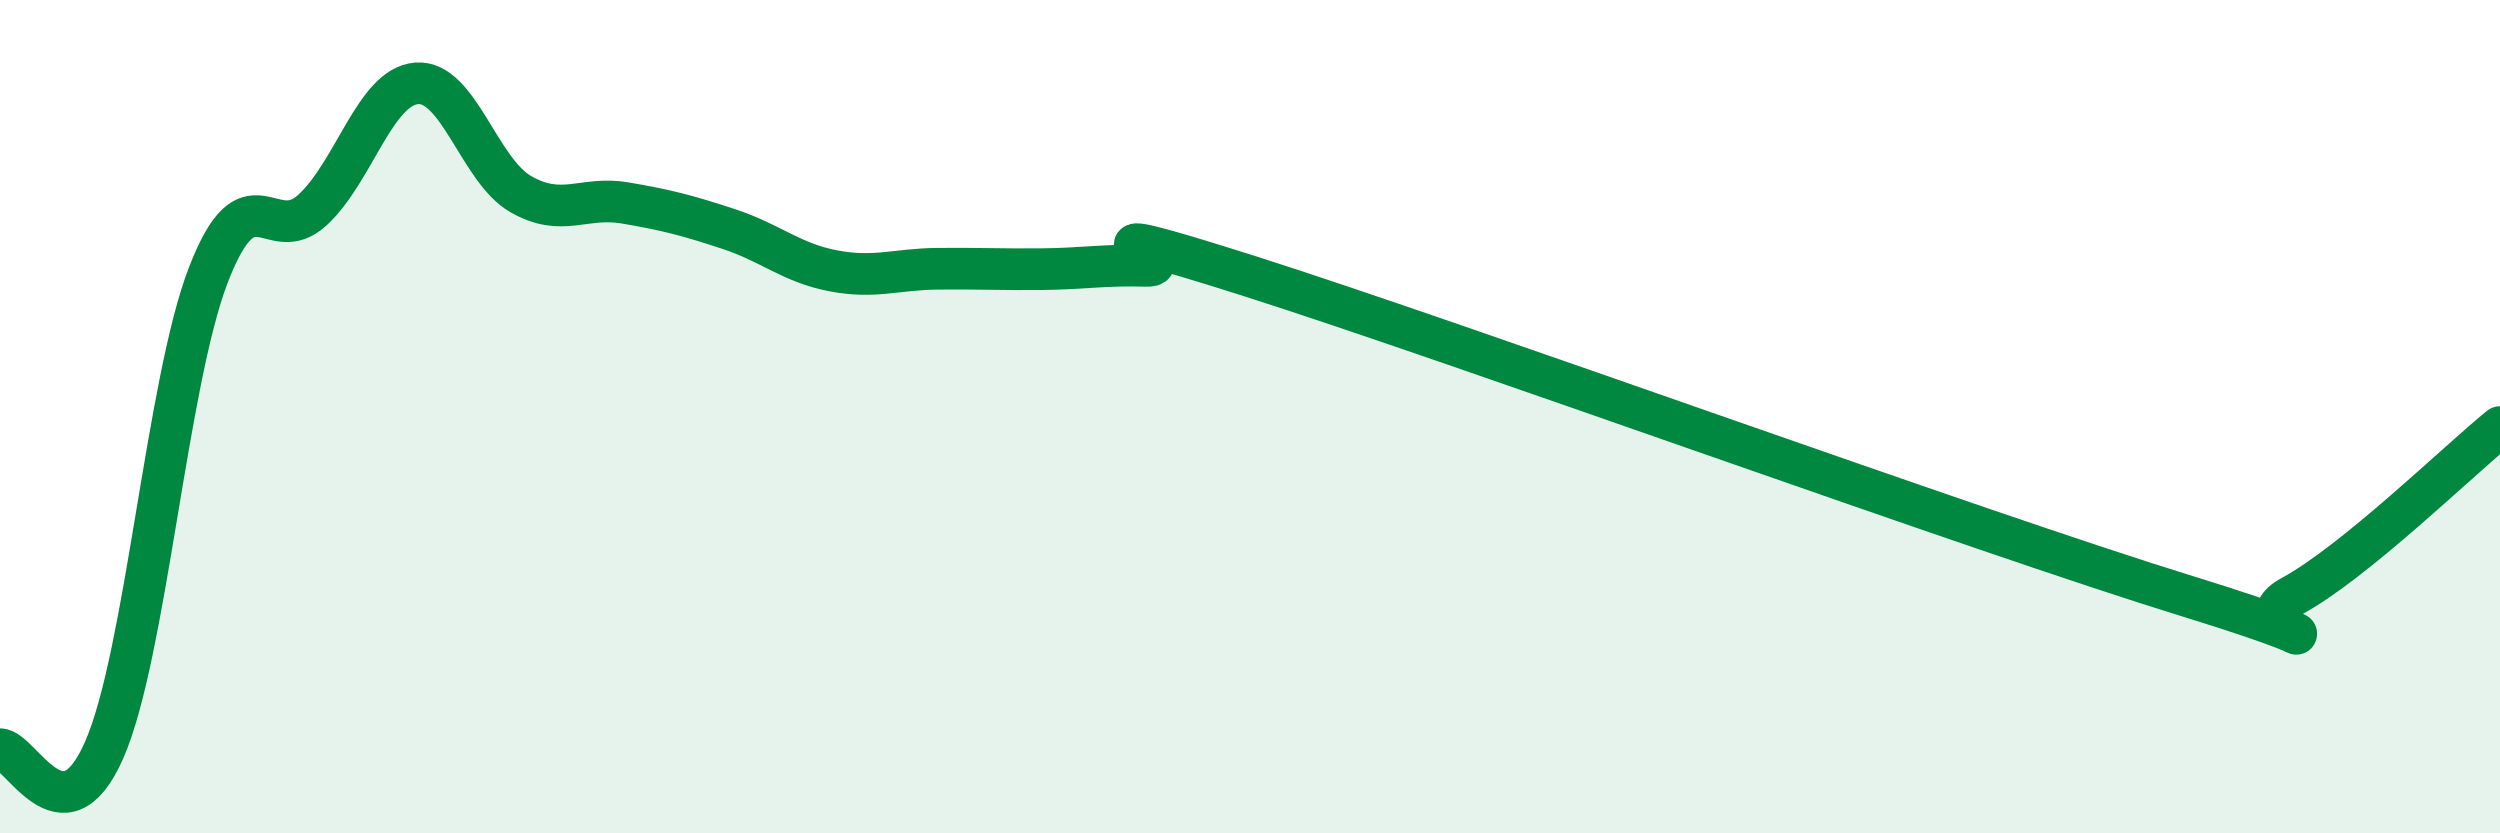
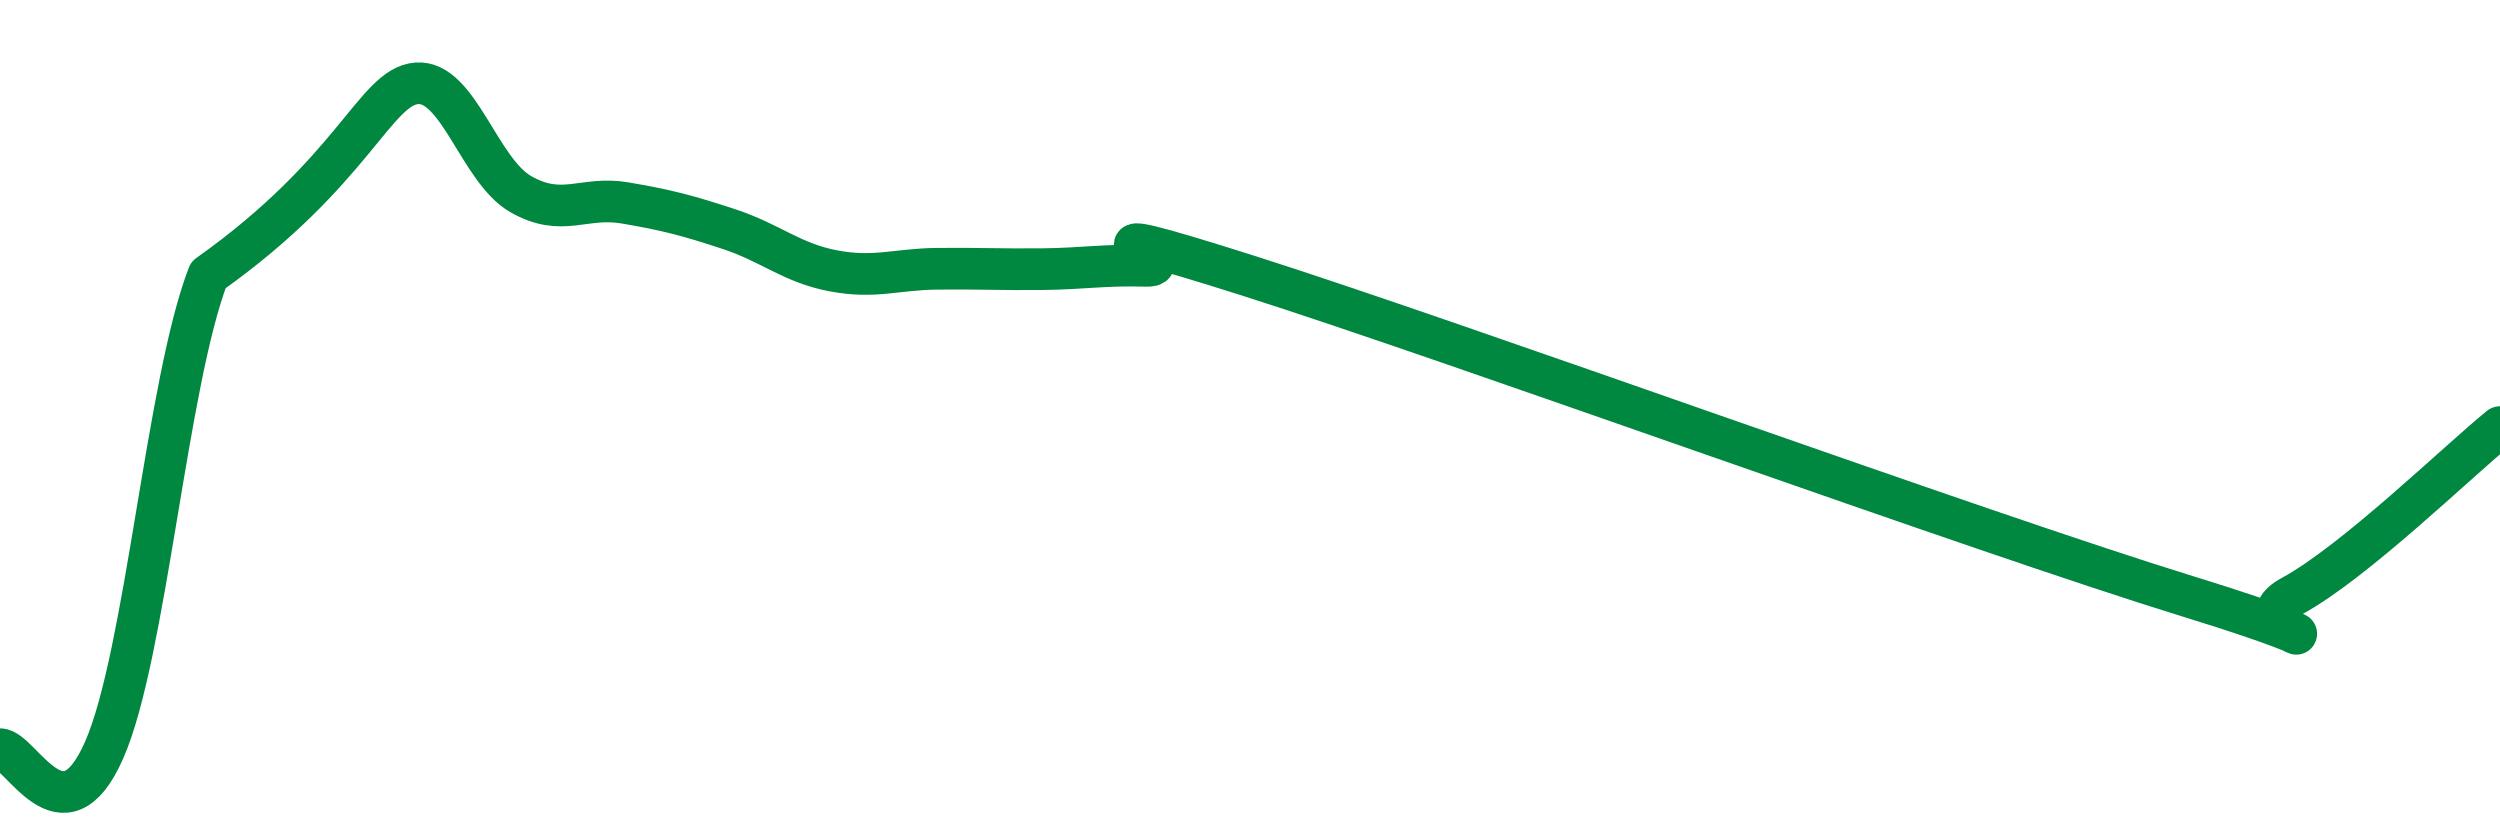
<svg xmlns="http://www.w3.org/2000/svg" width="60" height="20" viewBox="0 0 60 20">
-   <path d="M 0,17.98 C 0.5,17.98 1.5,20.28 2.5,18 C 3.5,15.72 4,9.19 5,6.6 C 6,4.01 6.5,5.96 7.5,5.04 C 8.5,4.12 9,2.08 10,2 C 11,1.92 11.5,4.09 12.5,4.66 C 13.5,5.23 14,4.7 15,4.87 C 16,5.04 16.5,5.17 17.5,5.5 C 18.5,5.83 19,6.31 20,6.5 C 21,6.69 21.5,6.46 22.5,6.45 C 23.5,6.44 24,6.47 25,6.46 C 26,6.45 26.5,6.35 27.5,6.38 C 28.5,6.41 25,5.04 30,6.63 C 35,8.22 47.5,12.77 52.5,14.31 C 57.5,15.85 53.5,15.12 55,14.31 C 56.5,13.5 59,11.06 60,10.25L60 20L0 20Z" fill="#008740" opacity="0.1" stroke-linecap="round" stroke-linejoin="round" />
-   <path d="M 0,17.98 C 0.5,17.98 1.5,20.28 2.5,18 C 3.5,15.72 4,9.19 5,6.6 C 6,4.01 6.5,5.96 7.5,5.04 C 8.5,4.12 9,2.08 10,2 C 11,1.92 11.5,4.09 12.5,4.66 C 13.5,5.23 14,4.7 15,4.87 C 16,5.04 16.5,5.17 17.5,5.5 C 18.5,5.83 19,6.31 20,6.5 C 21,6.69 21.5,6.46 22.5,6.45 C 23.5,6.44 24,6.47 25,6.46 C 26,6.45 26.5,6.35 27.5,6.38 C 28.5,6.41 25,5.04 30,6.63 C 35,8.22 47.5,12.77 52.5,14.31 C 57.5,15.85 53.5,15.12 55,14.31 C 56.5,13.5 59,11.06 60,10.25" stroke="#008740" stroke-width="1" fill="none" stroke-linecap="round" stroke-linejoin="round" />
+   <path d="M 0,17.98 C 0.5,17.98 1.5,20.28 2.5,18 C 3.5,15.72 4,9.19 5,6.6 C 8.5,4.12 9,2.08 10,2 C 11,1.92 11.5,4.09 12.5,4.66 C 13.5,5.23 14,4.7 15,4.87 C 16,5.04 16.5,5.17 17.5,5.5 C 18.5,5.83 19,6.31 20,6.5 C 21,6.69 21.5,6.46 22.5,6.45 C 23.5,6.44 24,6.47 25,6.46 C 26,6.45 26.5,6.35 27.5,6.38 C 28.5,6.41 25,5.04 30,6.63 C 35,8.22 47.5,12.77 52.5,14.31 C 57.5,15.85 53.5,15.12 55,14.31 C 56.5,13.5 59,11.06 60,10.25" stroke="#008740" stroke-width="1" fill="none" stroke-linecap="round" stroke-linejoin="round" />
</svg>